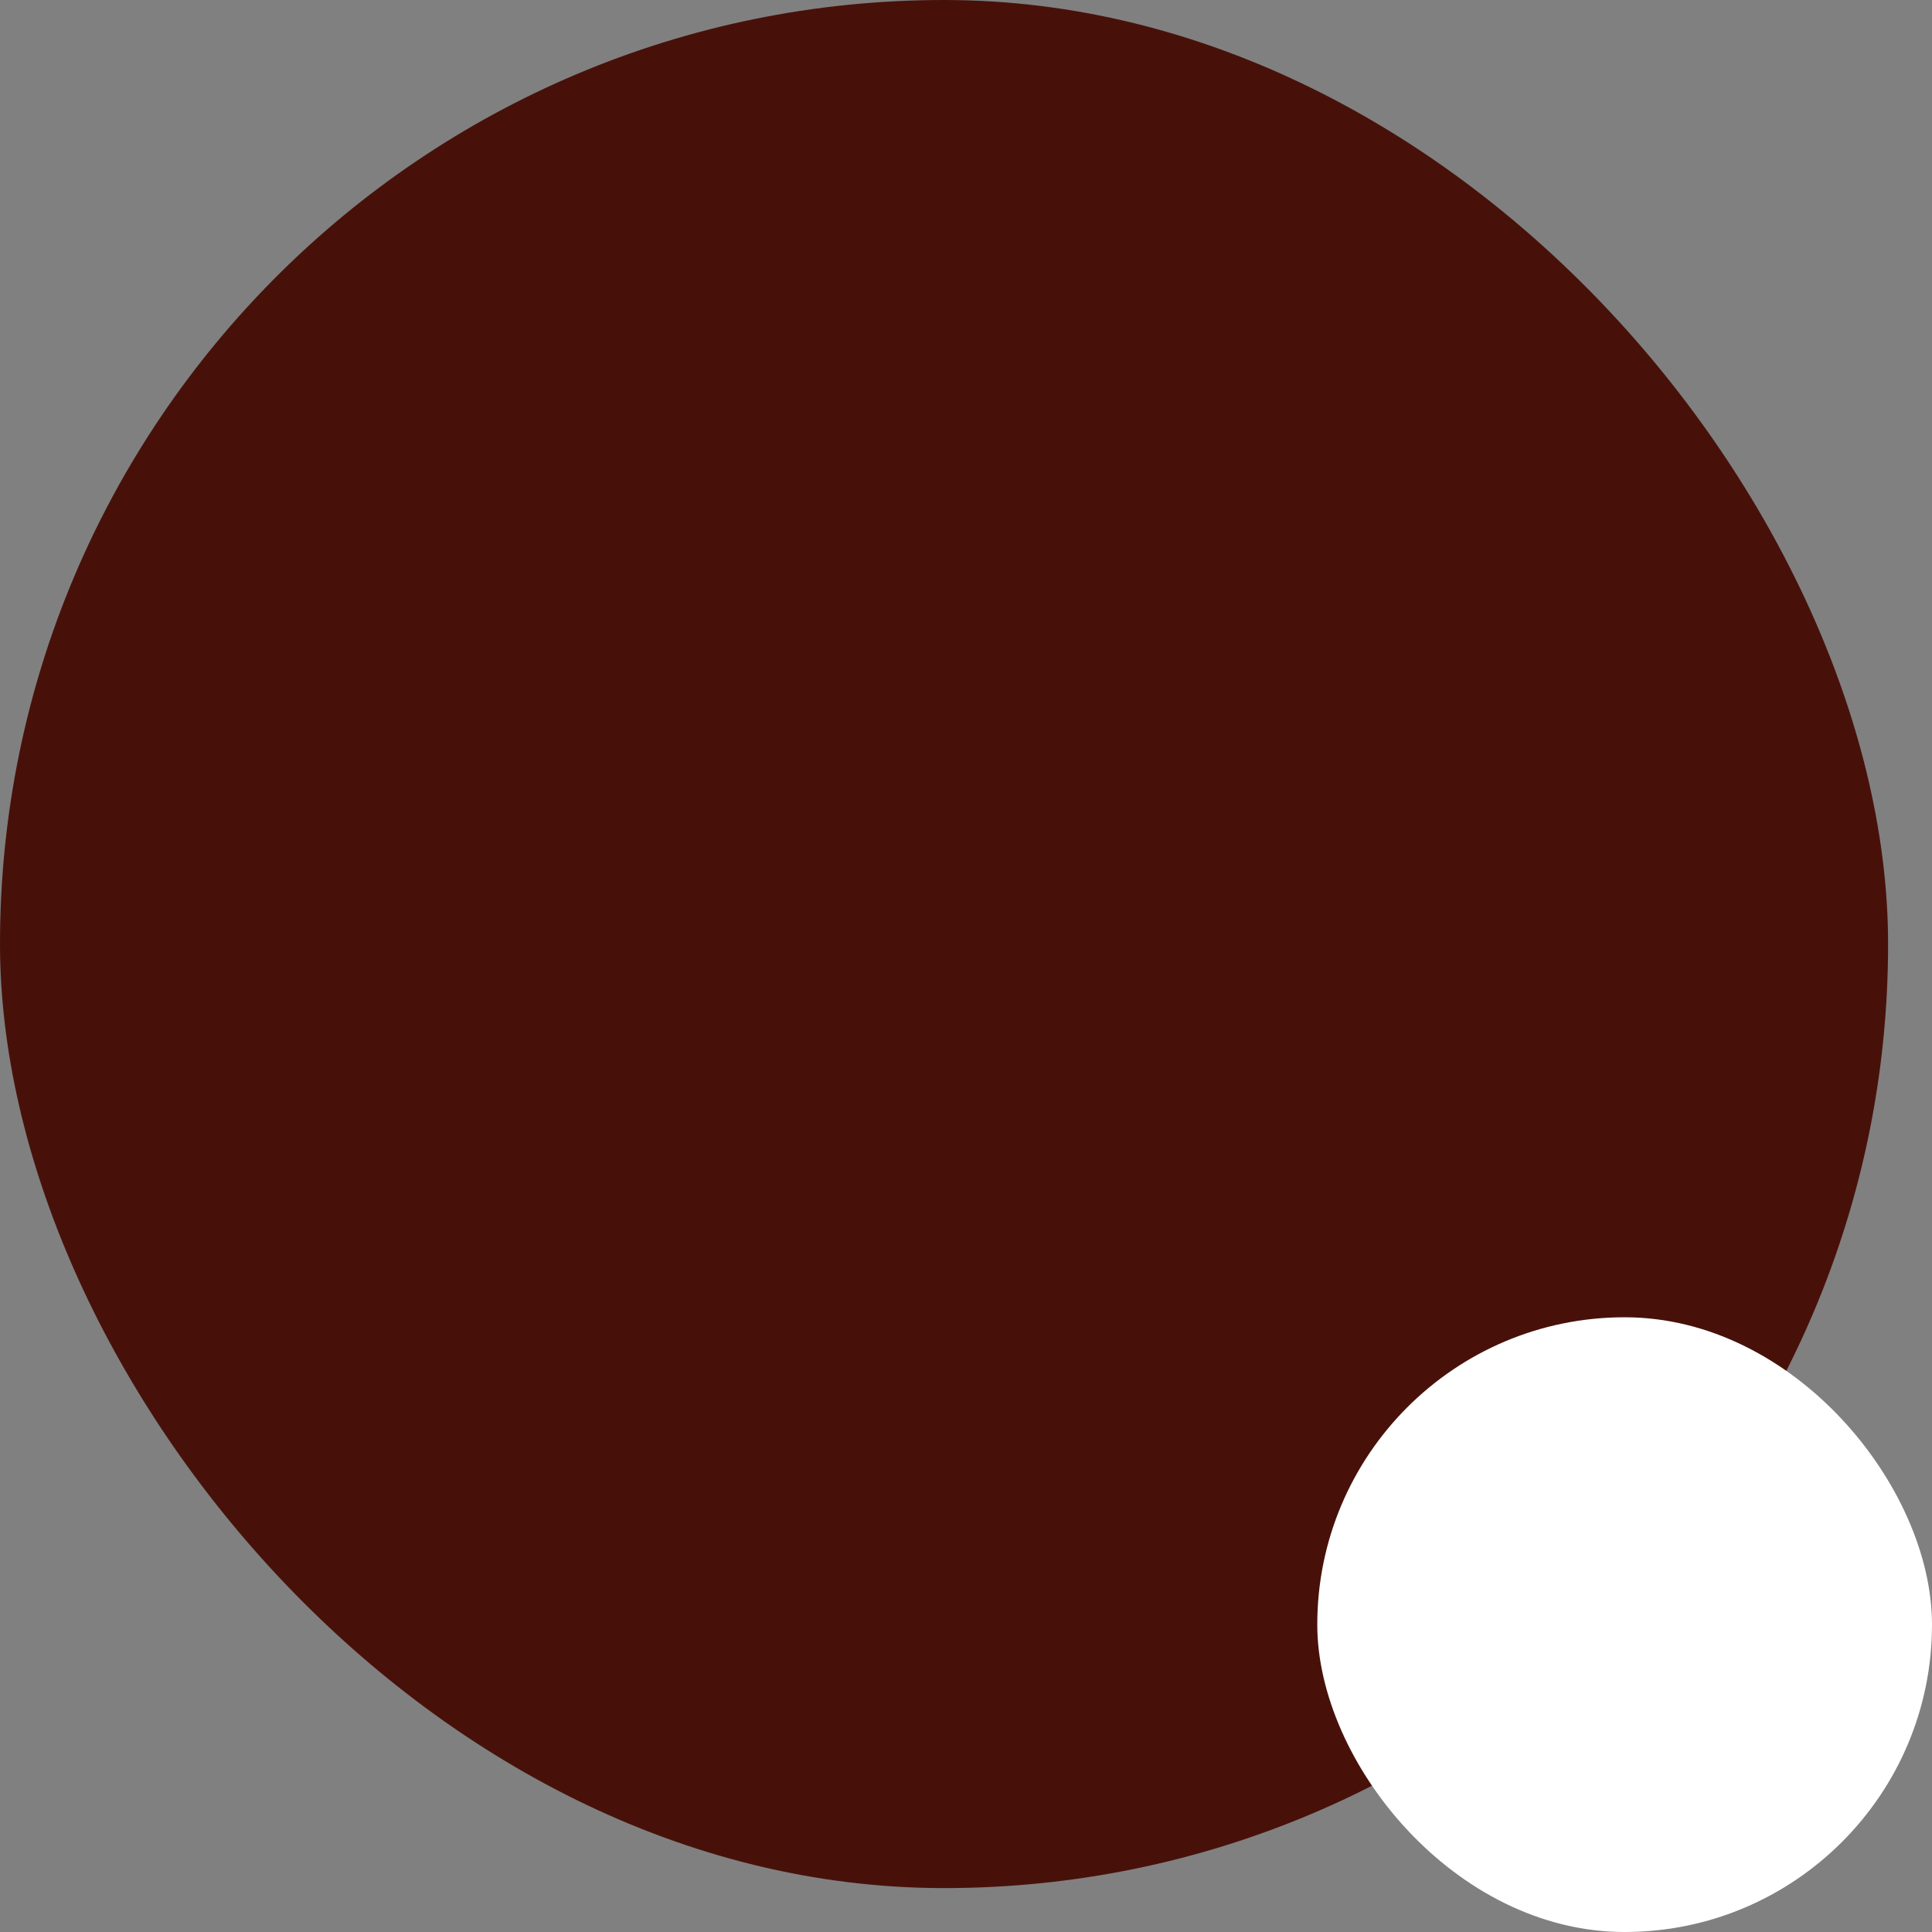
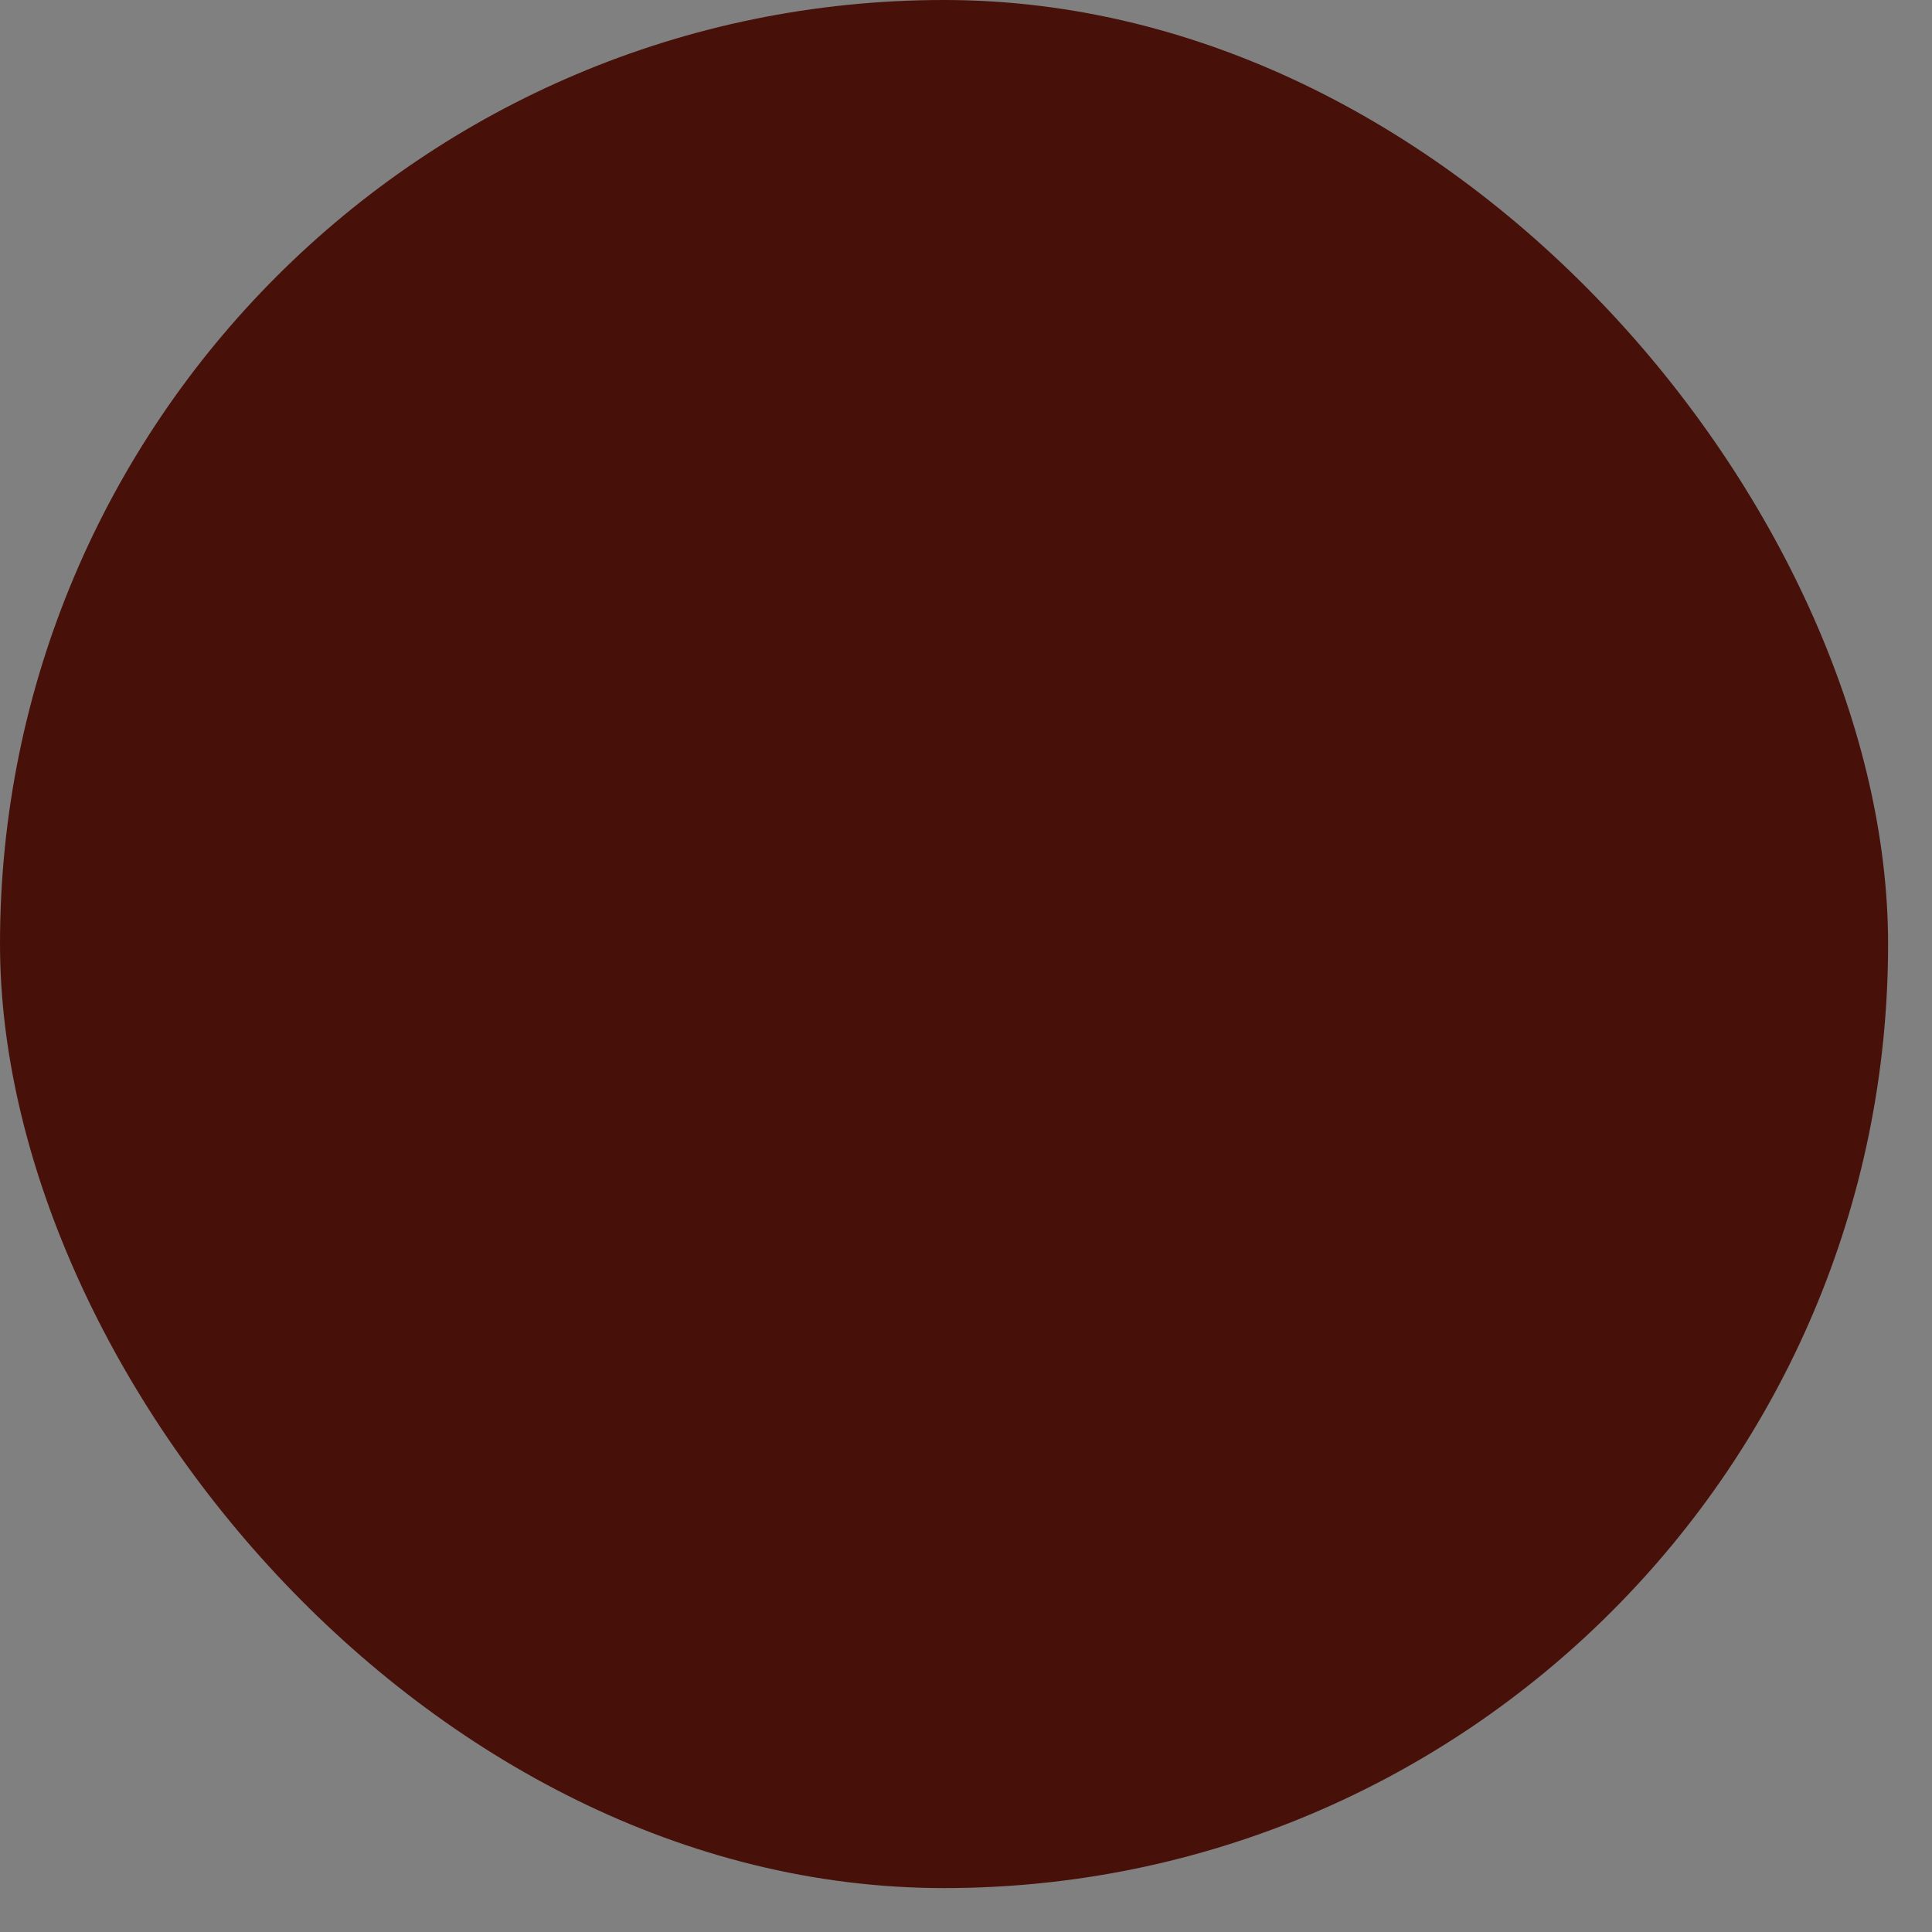
<svg xmlns="http://www.w3.org/2000/svg" width="176" height="176" viewBox="0 0 176 176" fill="none">
  <rect x="0" y="0" width="176" height="176" fill="#808080" stroke="none" />
  <rect width="172" height="172" rx="86" fill="#47110A" />
-   <rect x="120" y="120" width="56" height="56" rx="28" fill="white" />
</svg>